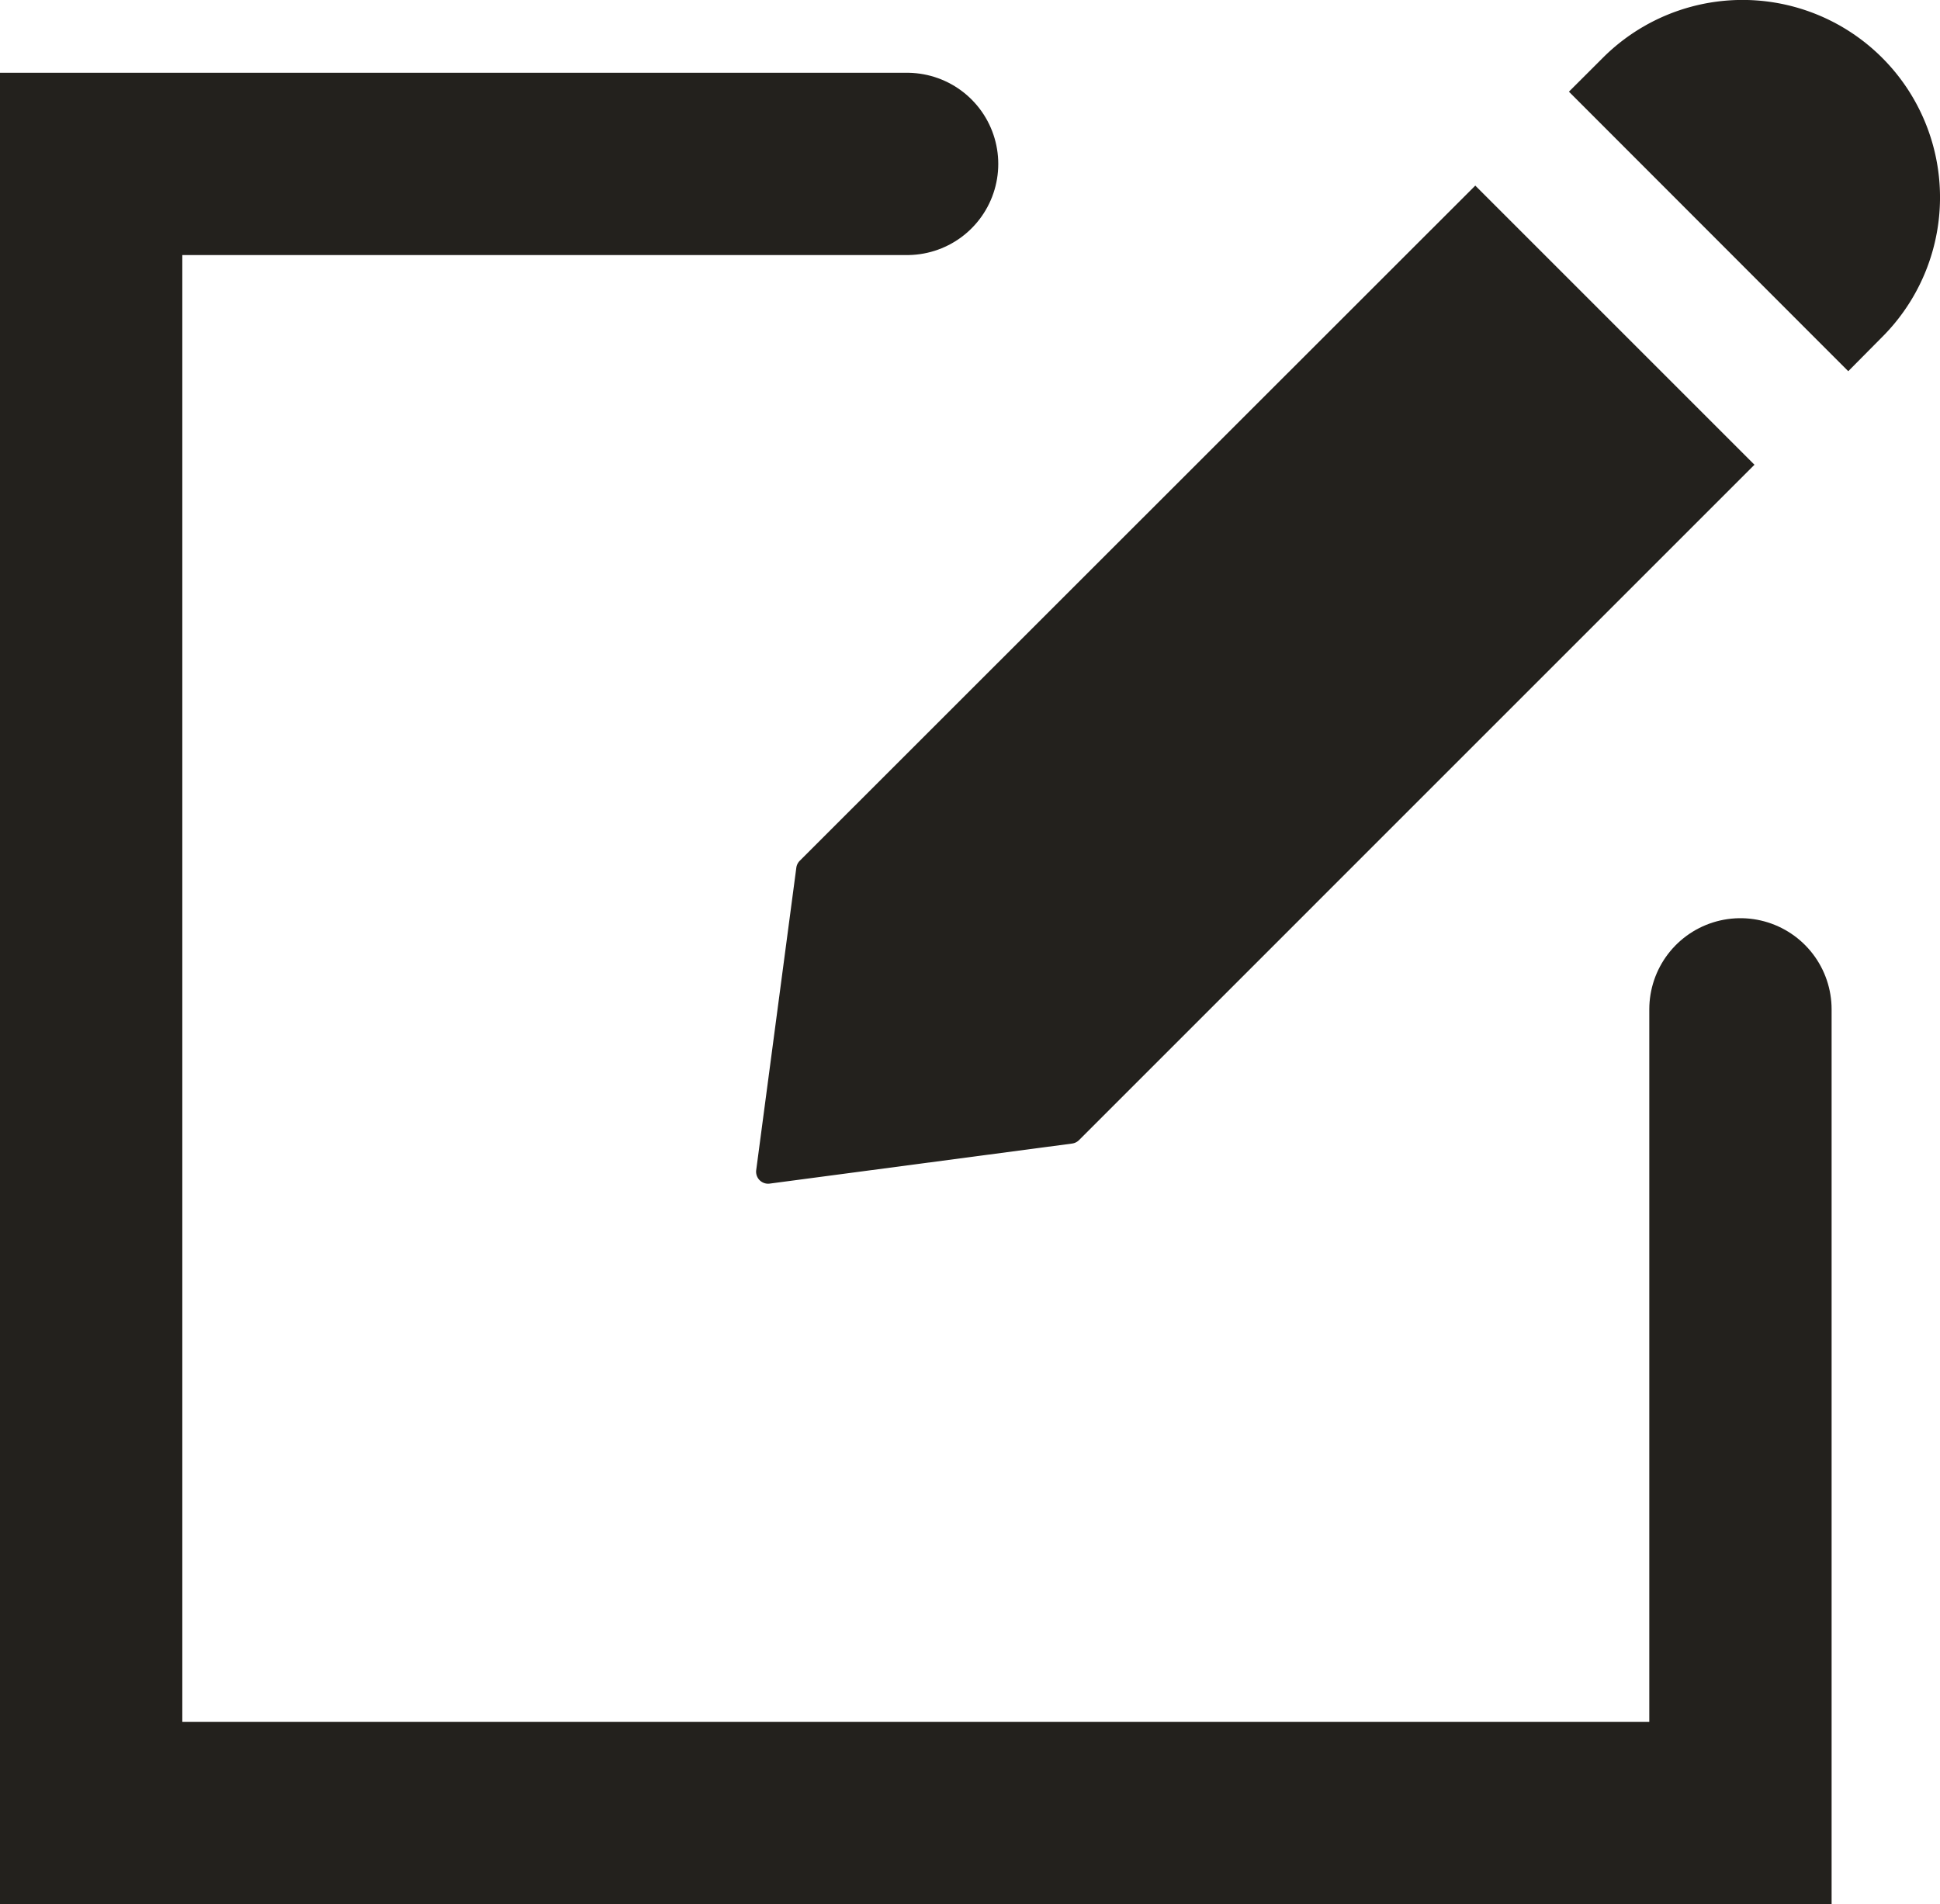
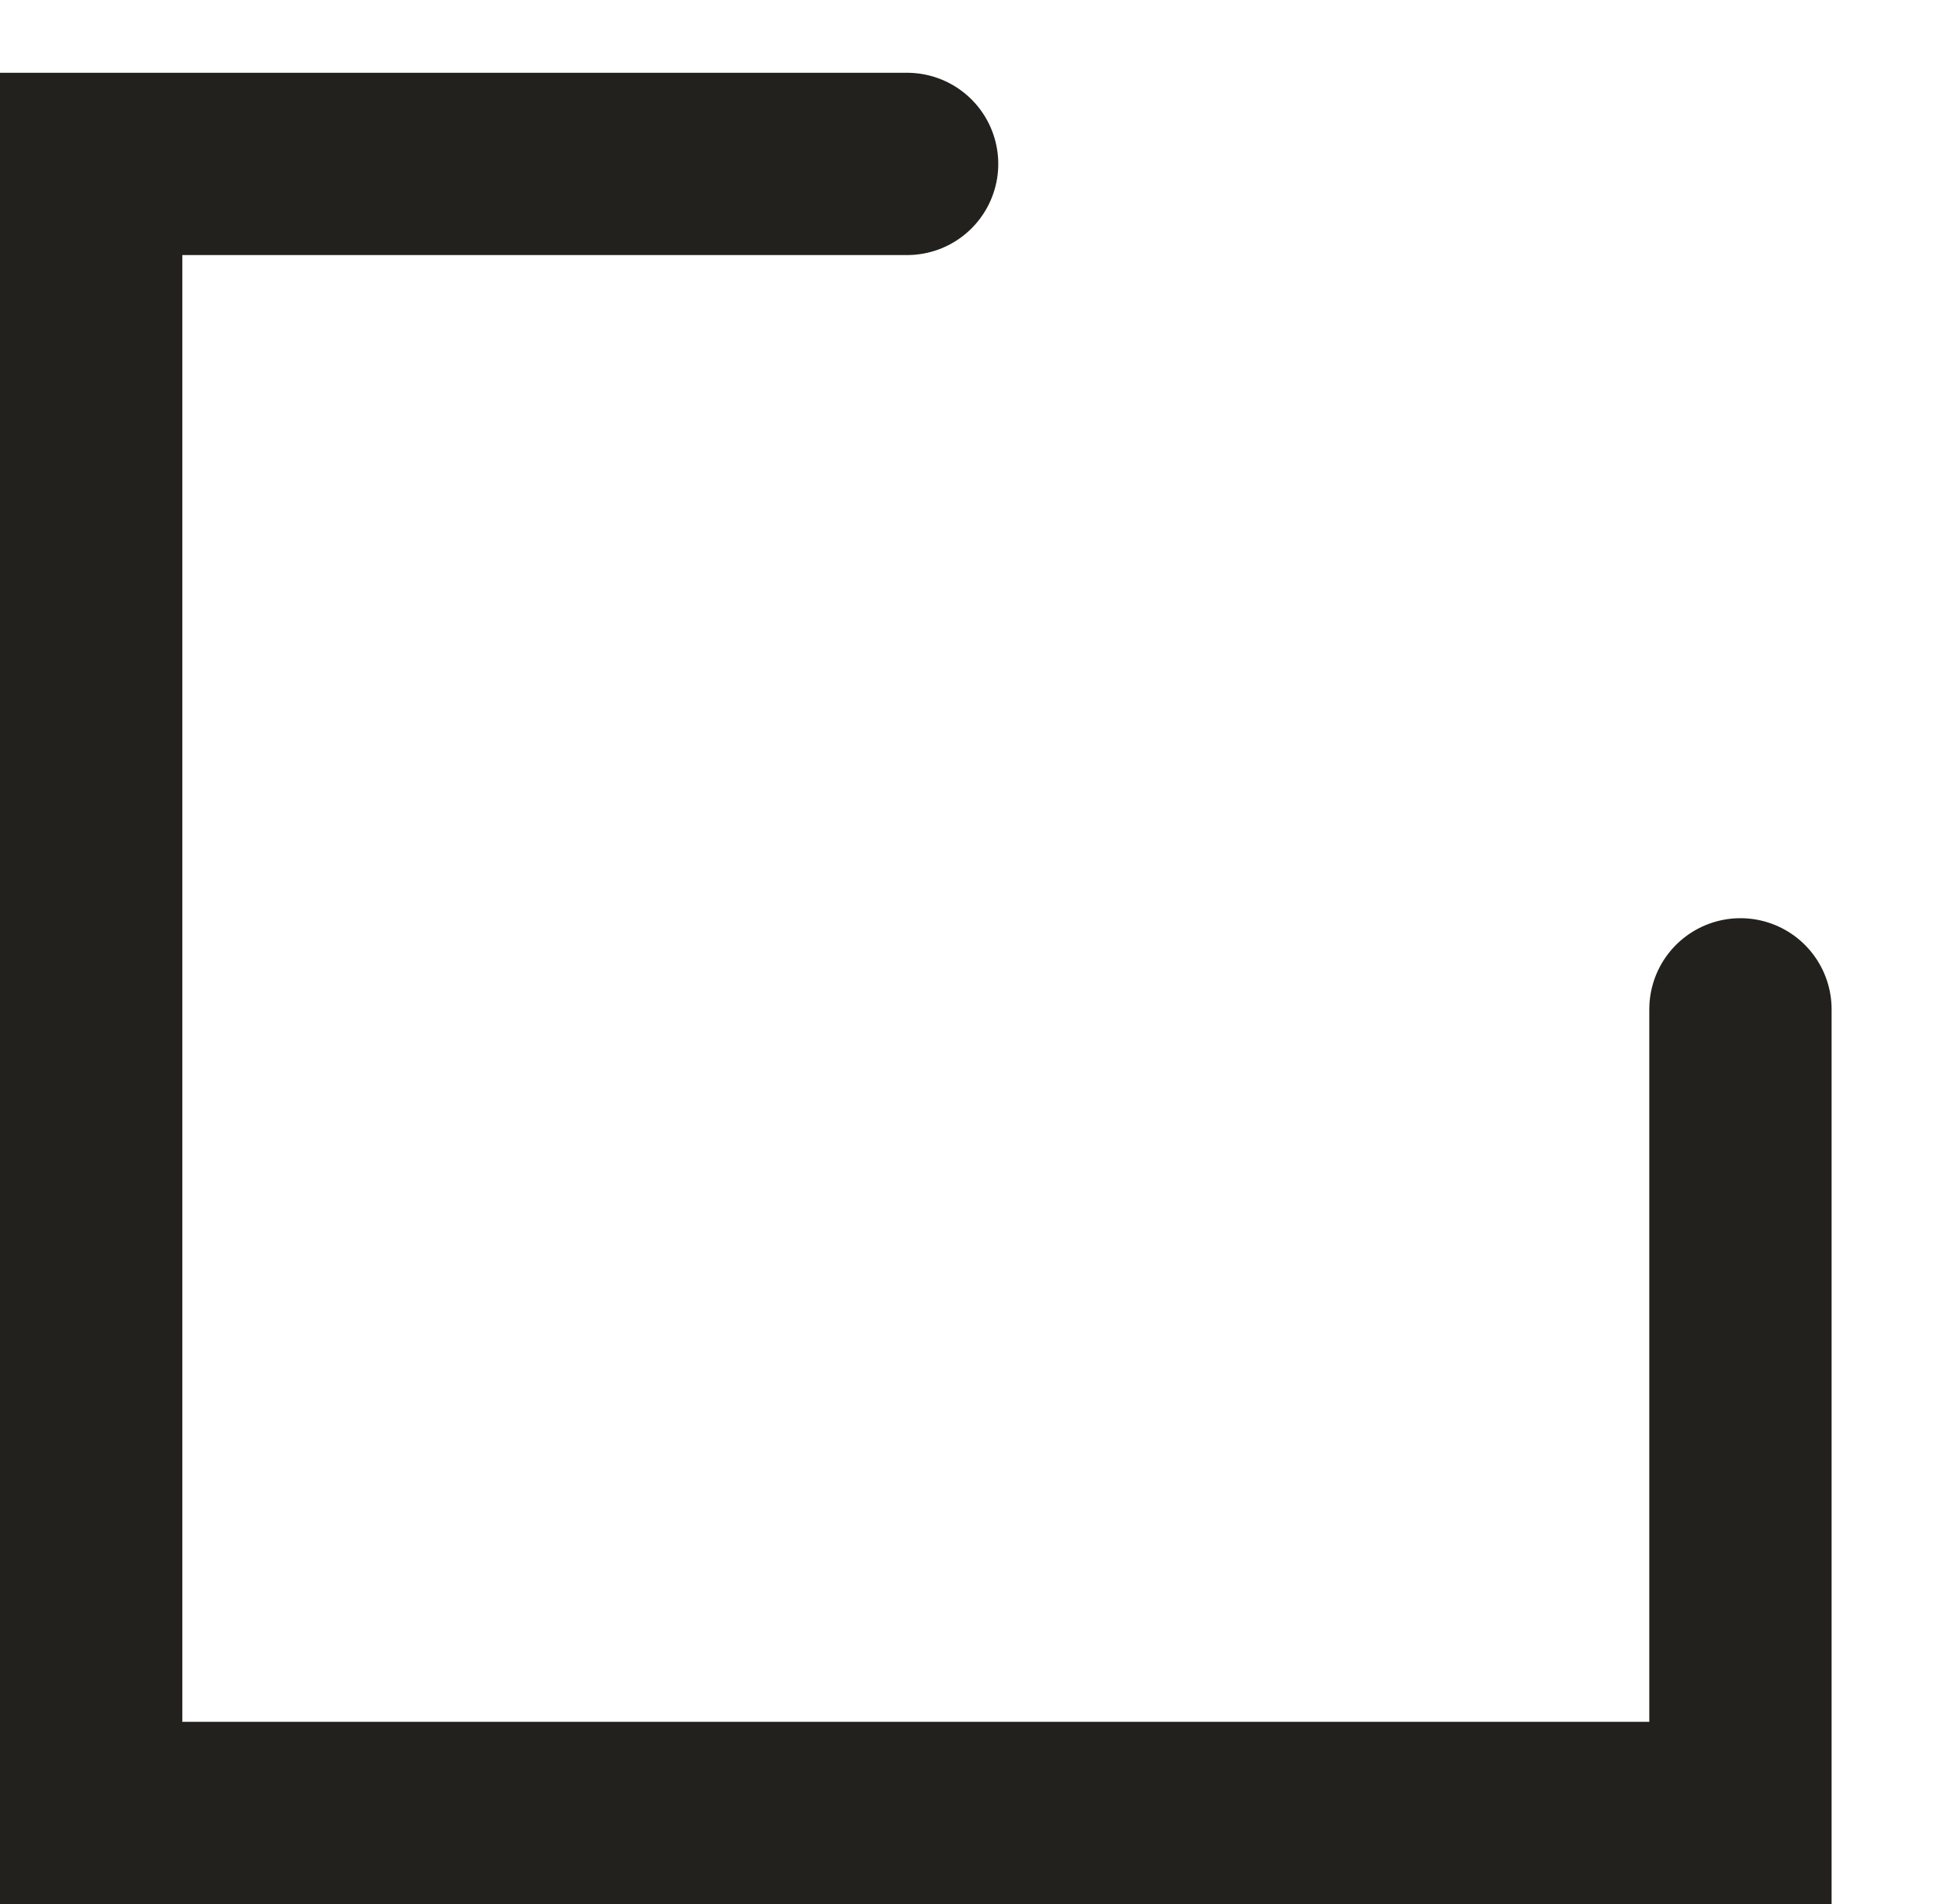
<svg xmlns="http://www.w3.org/2000/svg" id="Layer_1" data-name="Layer 1" viewBox="0 0 397.13 389.84">
  <defs>
    <style>.cls-1{fill:none;stroke:#23211d;stroke-linecap:round;stroke-miterlimit:10;stroke-width:37.32px;}.cls-2{fill:#23211d;}</style>
  </defs>
  <polyline class="cls-1" points="185.69 33.56 18.66 33.56 18.66 371.18 356.28 371.18 356.28 206.65" />
-   <path class="cls-2" d="M378.35,76,385.29,69a40.42,40.42,0,0,0,0-57.17h0a40.42,40.42,0,0,0-57.17,0l-6.95,6.94Z" />
-   <path class="cls-2" d="M220.88,233.43,359.15,95.15,302,38,163.7,176.25a2.48,2.48,0,0,0-.69,1.42l-8.21,61.9a2.46,2.46,0,0,0,2.76,2.76l61.9-8.2A2.46,2.46,0,0,0,220.88,233.43Z" />
</svg>